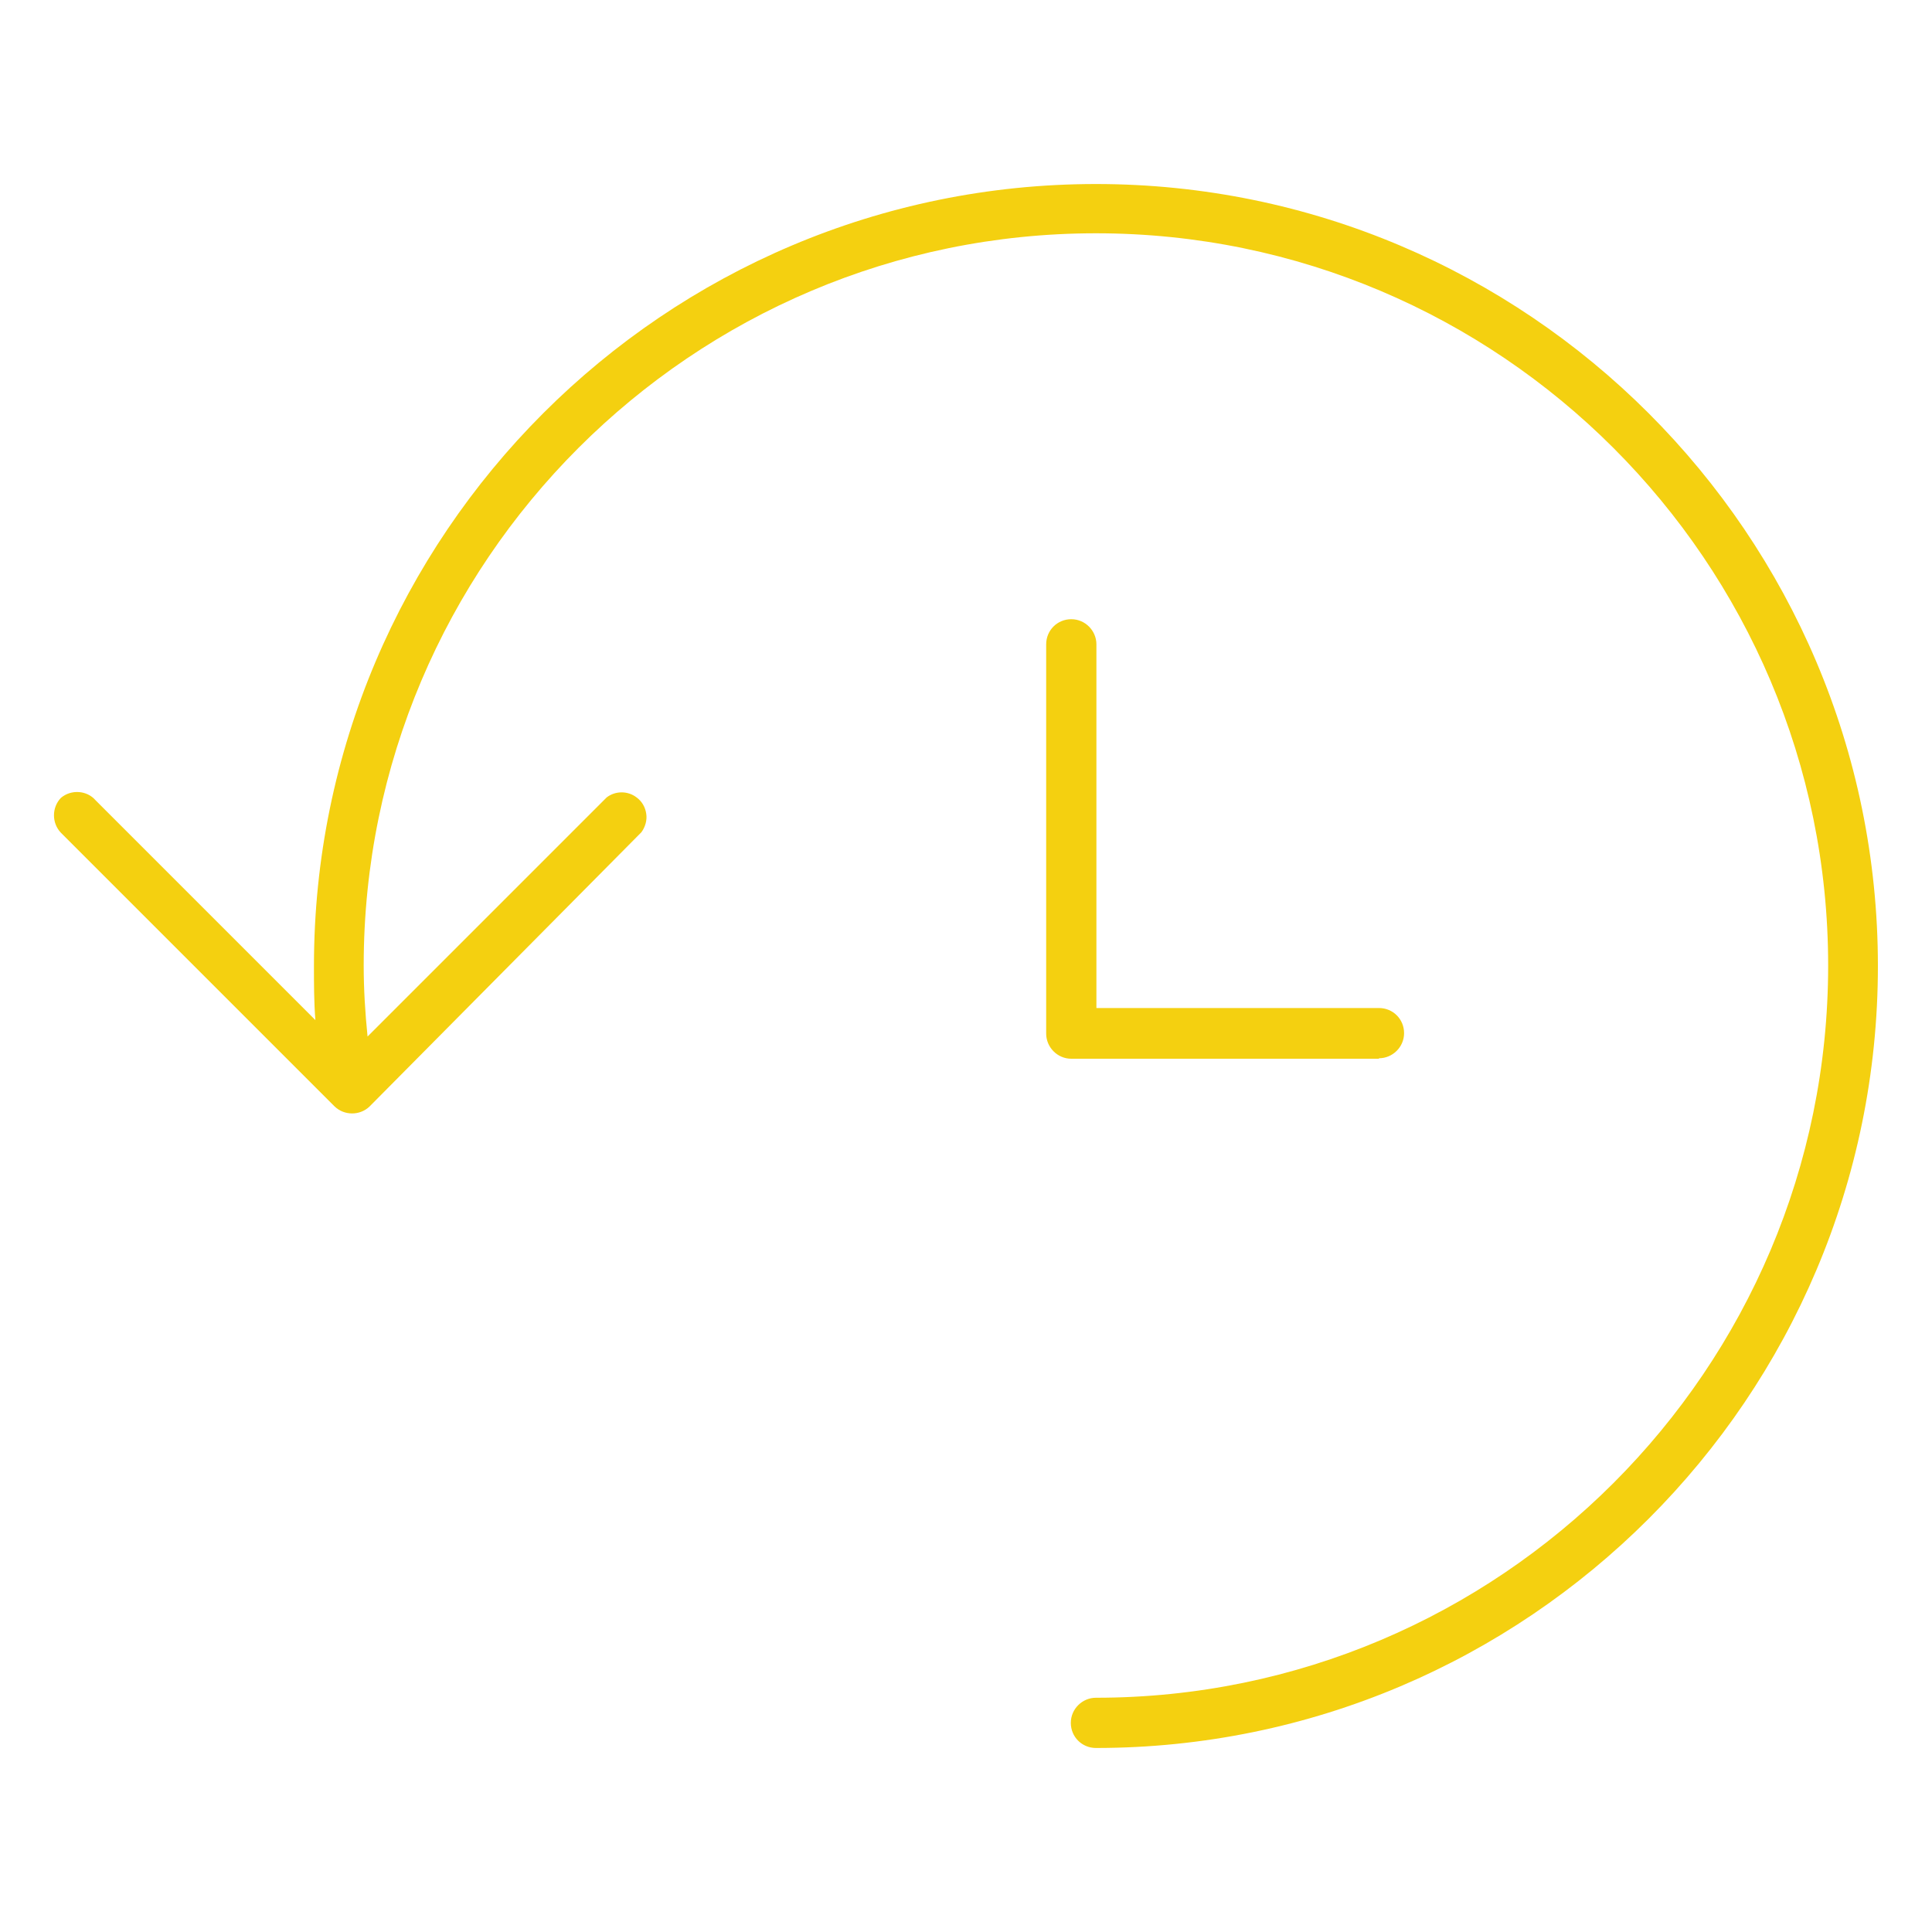
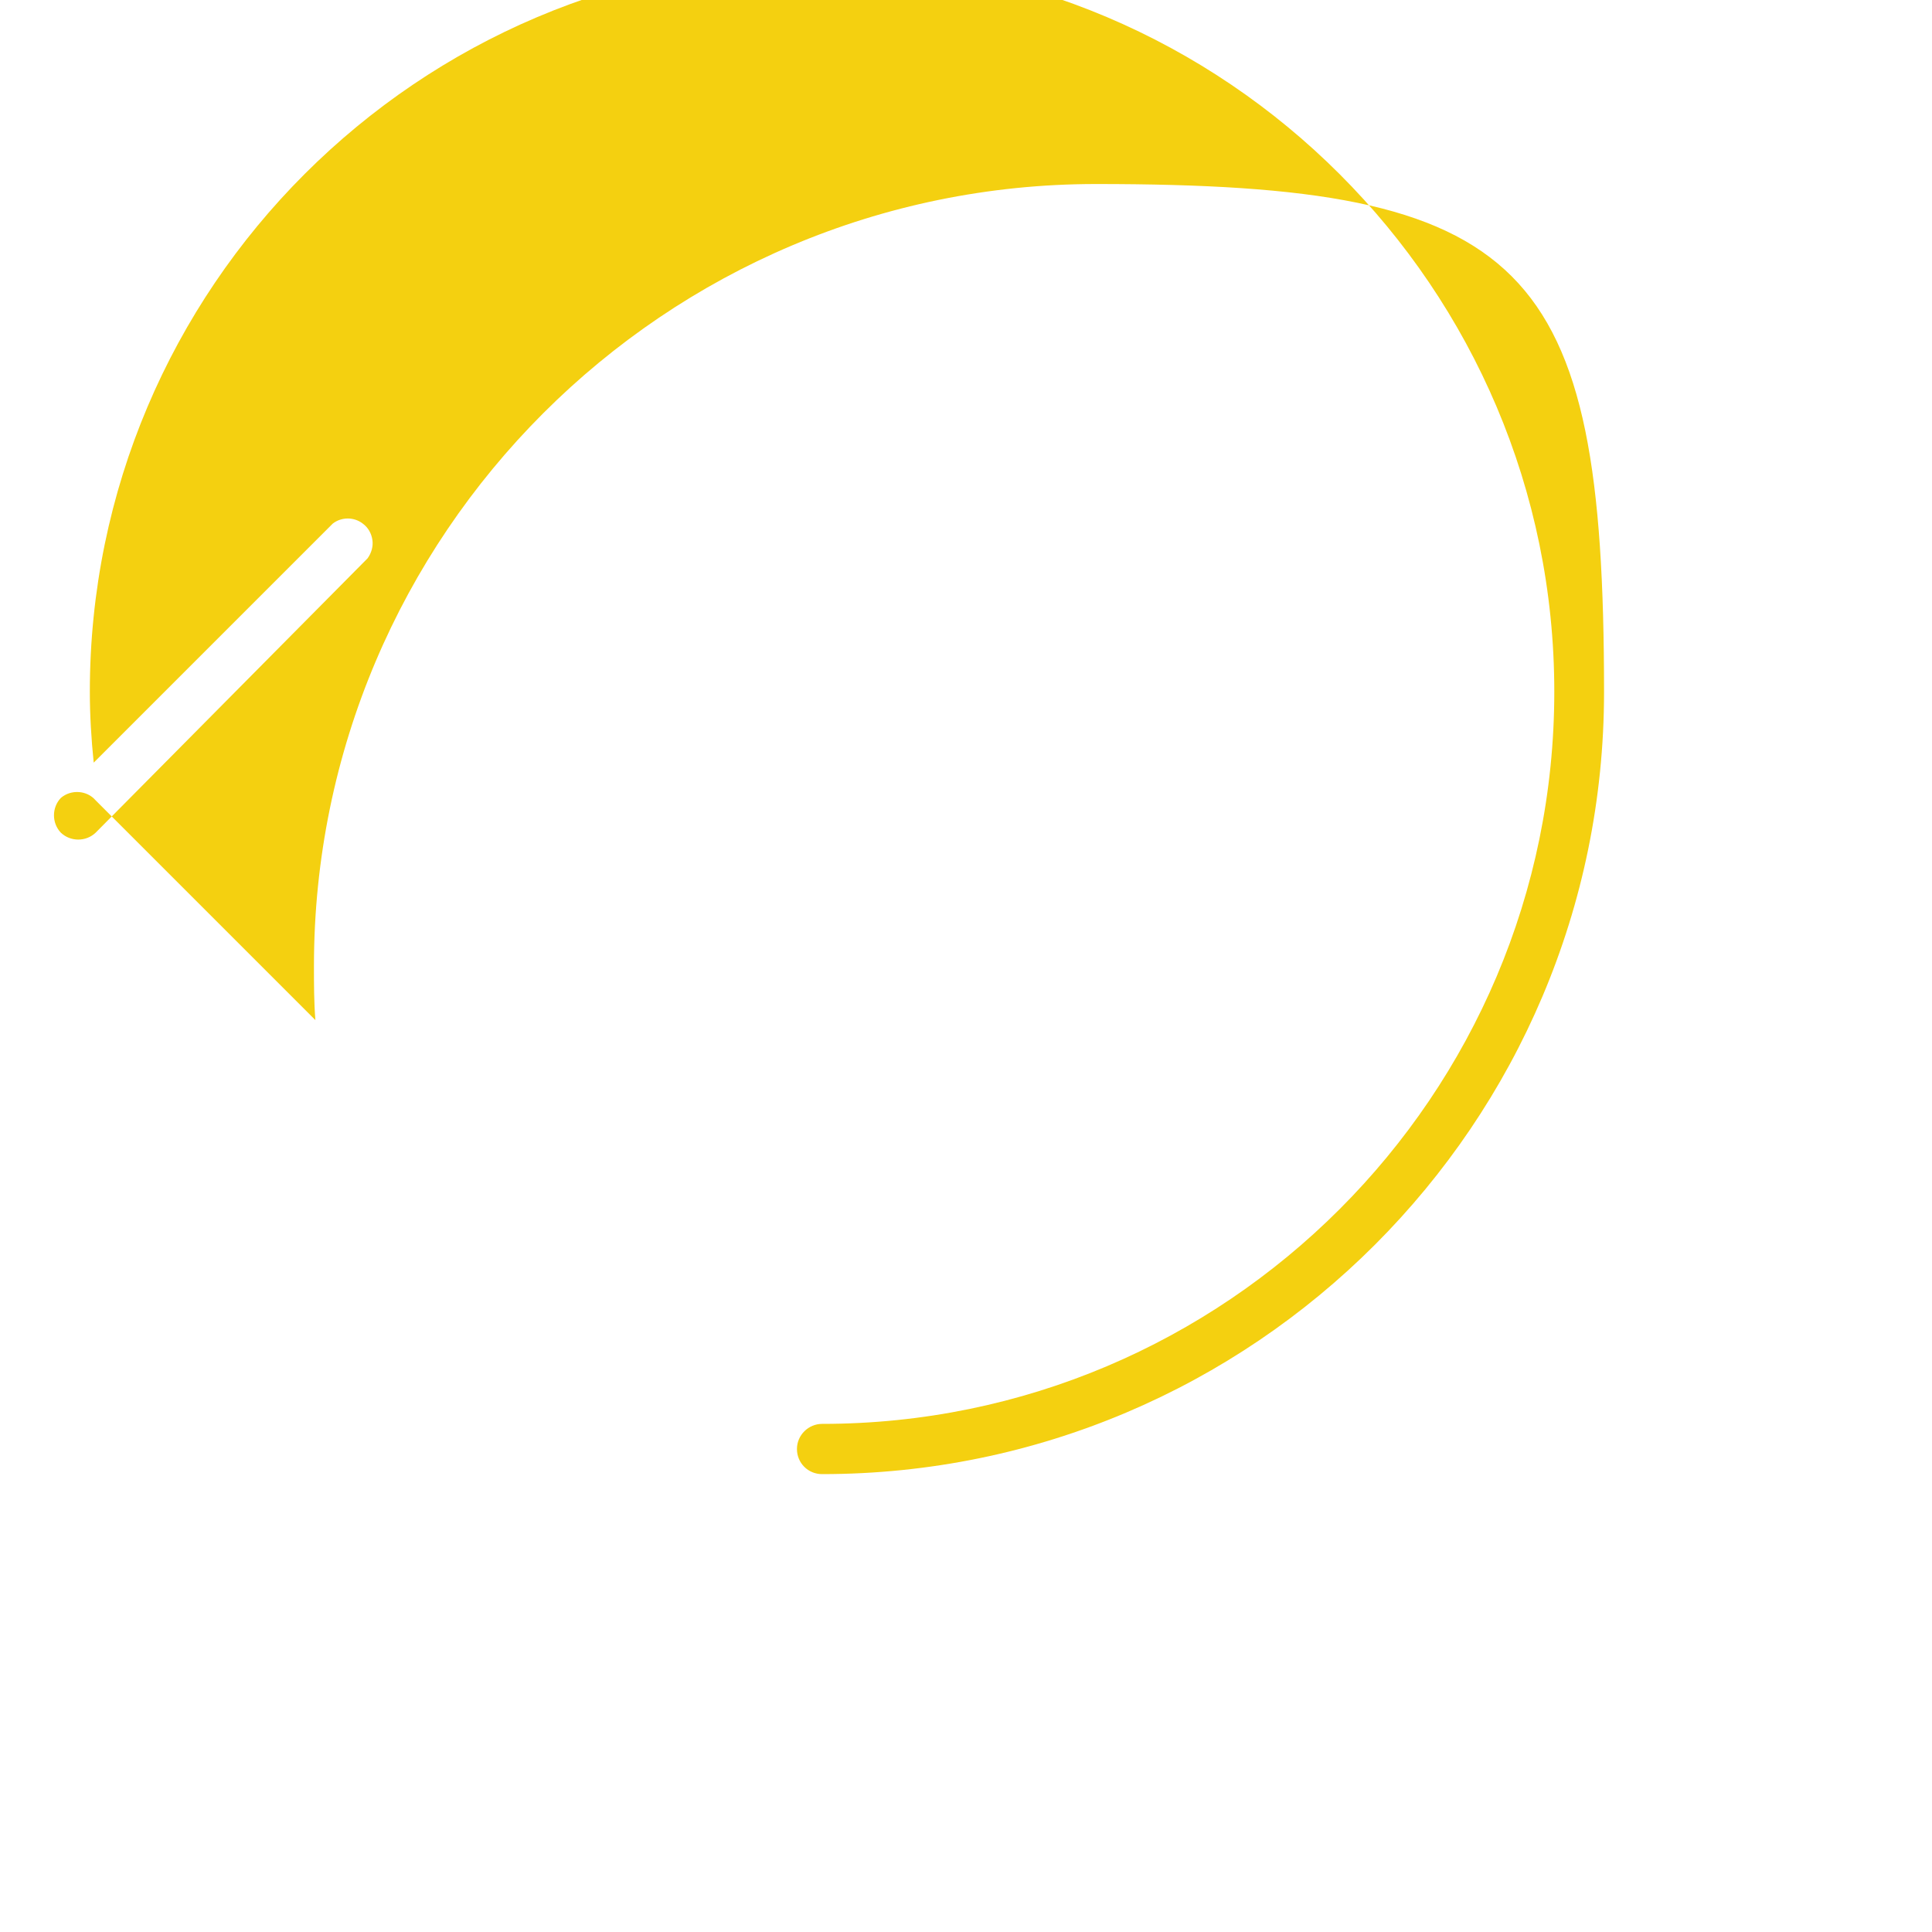
<svg xmlns="http://www.w3.org/2000/svg" version="1.1" id="Layer_1" x="0px" y="0px" viewBox="0 0 400 400" style="enable-background:new 0 0 400 400;" xml:space="preserve">
  <style type="text/css">
	.st0{fill:#F4D010;}
	.st1{fill-rule:evenodd;clip-rule:evenodd;fill:#F4D010;}
</style>
  <g>
-     <path class="st0" d="M226.9,38.1c-89.3,0-161.9,72.6-161.9,161.9c0,3.7,0,7.5,0.3,11.2l-45.5-45.5c-1.8-2.1-5.1-2.3-7.2-0.5l0,0   c-1.9,2-1.9,5.2,0,7.2l56.7,56.7c2,1.9,5.2,1.9,7.2,0l56.3-56.8c0.8-1.1,1.2-2.5,1-3.8c-0.2-1.4-0.9-2.6-2-3.4   c-1.8-1.4-4.4-1.4-6.2,0l-49.5,49.5c-0.5-4.9-0.8-9.8-0.8-14.7c0-83.6,68-151.6,151.6-151.6s151.6,68,151.6,151.6   s-68,151.6-151.6,151.6c-2.8,0-5.2,2.3-5.2,5.2s2.3,5.2,5.2,5.2c89.3,0,161.9-72.6,161.9-161.9S316.2,38.1,226.9,38.1z" />
-     <path class="st0" d="M285.5,219.1c2.8,0,5.2-2.3,5.2-5.2s-2.3-5.2-5.2-5.2H227v-75.3c0-2.8-2.3-5.2-5.2-5.2s-5.2,2.3-5.2,5.2V214   c0,2.8,2.3,5.2,5.2,5.2H285.5z" />
+     <path class="st0" d="M226.9,38.1c-89.3,0-161.9,72.6-161.9,161.9c0,3.7,0,7.5,0.3,11.2l-45.5-45.5c-1.8-2.1-5.1-2.3-7.2-0.5l0,0   c-1.9,2-1.9,5.2,0,7.2c2,1.9,5.2,1.9,7.2,0l56.3-56.8c0.8-1.1,1.2-2.5,1-3.8c-0.2-1.4-0.9-2.6-2-3.4   c-1.8-1.4-4.4-1.4-6.2,0l-49.5,49.5c-0.5-4.9-0.8-9.8-0.8-14.7c0-83.6,68-151.6,151.6-151.6s151.6,68,151.6,151.6   s-68,151.6-151.6,151.6c-2.8,0-5.2,2.3-5.2,5.2s2.3,5.2,5.2,5.2c89.3,0,161.9-72.6,161.9-161.9S316.2,38.1,226.9,38.1z" />
  </g>
</svg>